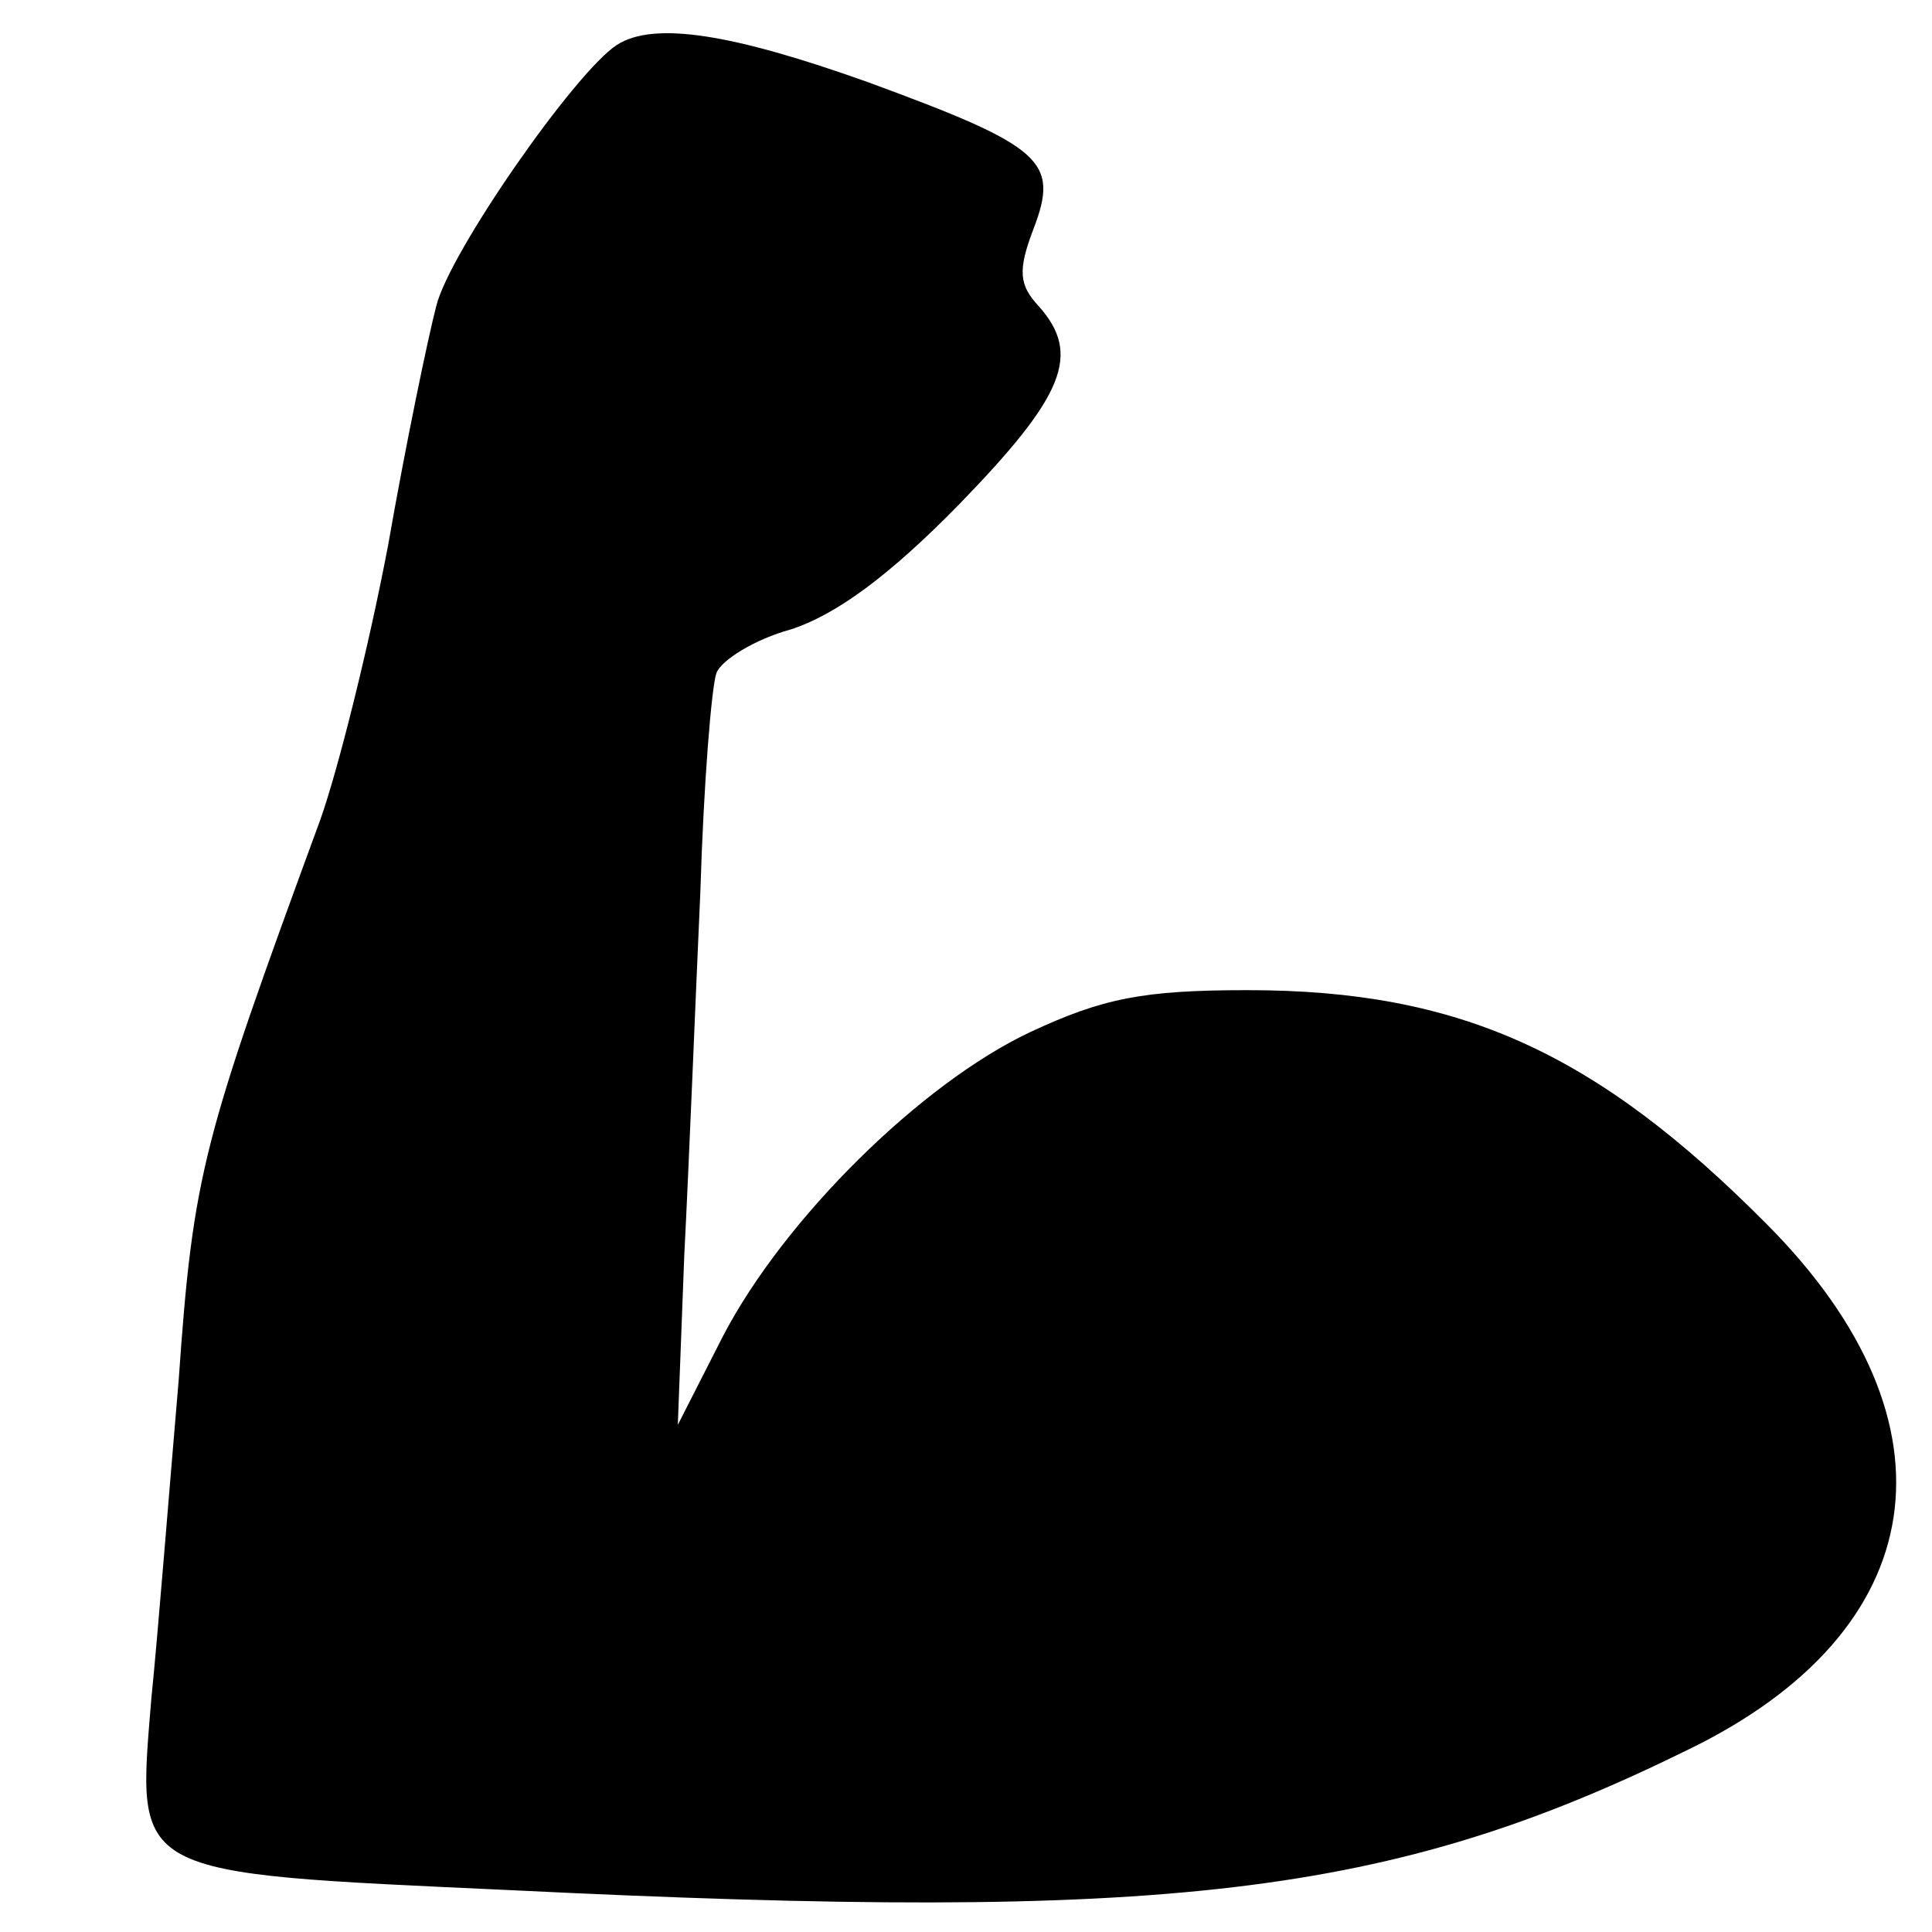
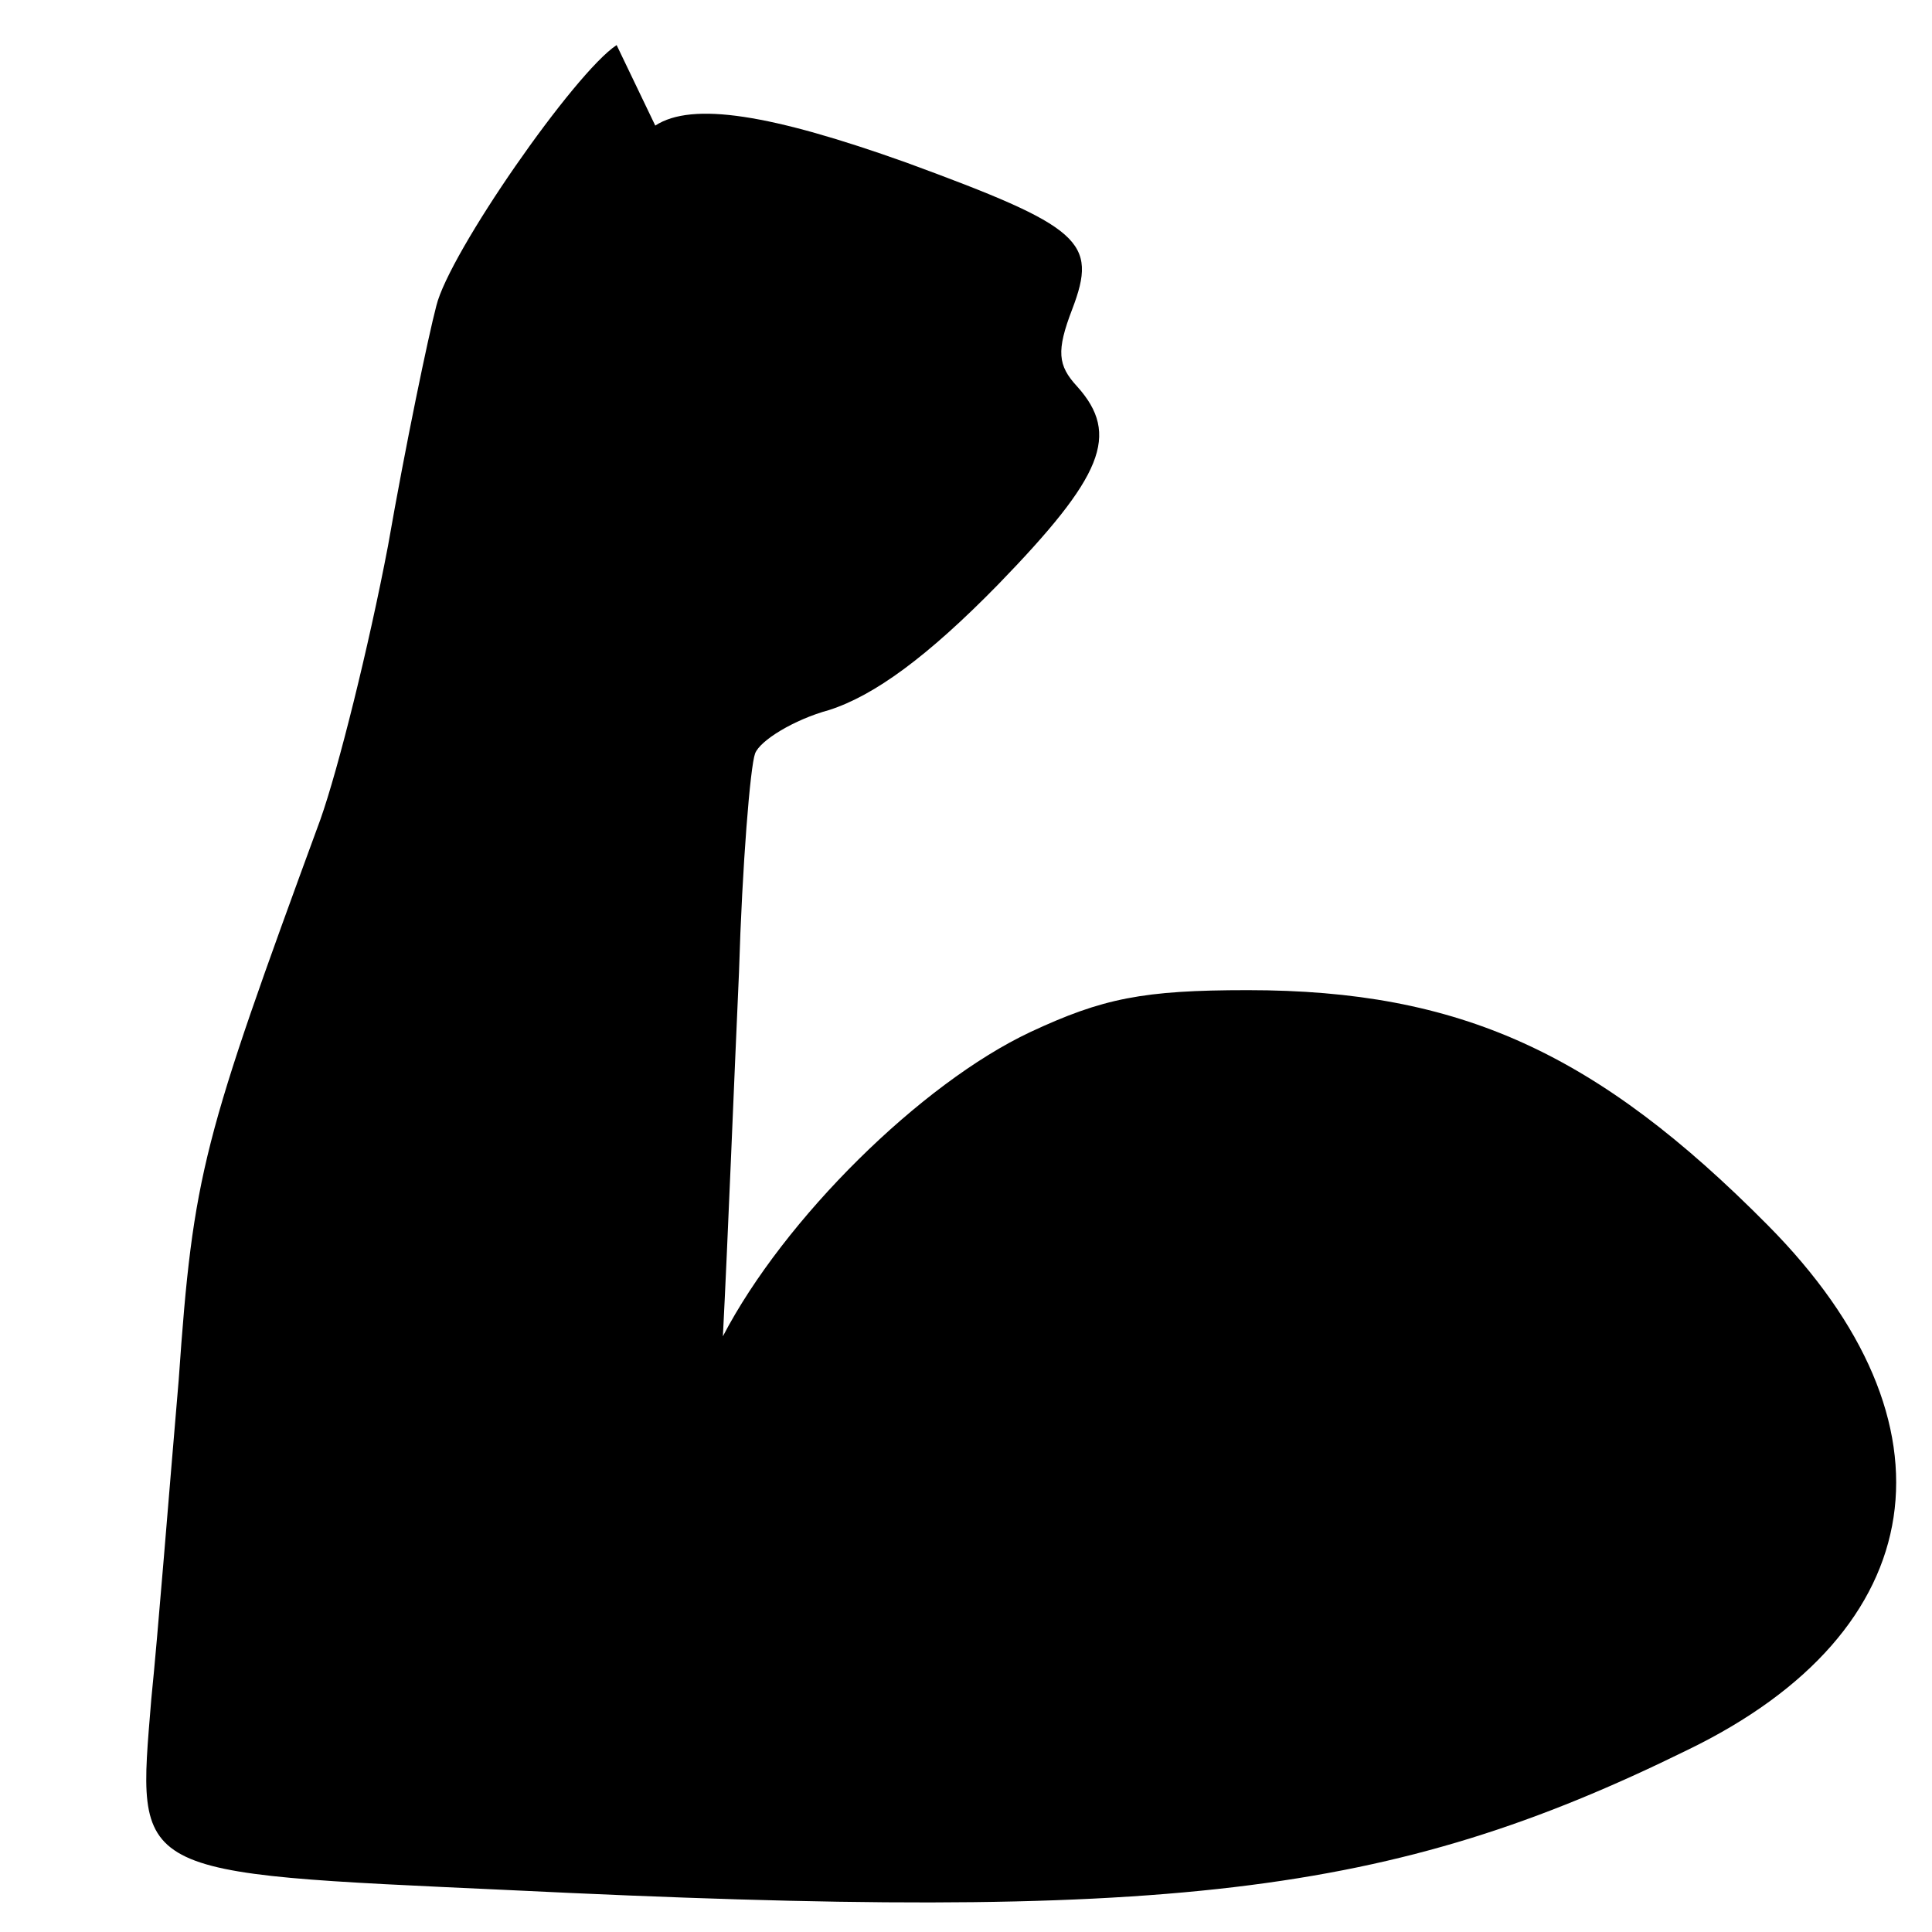
<svg xmlns="http://www.w3.org/2000/svg" version="1.0" width="120pt" height="120pt" viewBox="0 0 120 120" preserveAspectRatio="xMidYMid meet">
  <g transform="translate(0,120) scale(0.1,-0.1)" fill="#000000" stroke="none">
-     <path d="M383 1172 c-26 -17 -104 -129 -112 -162 -5 -19 -19 -86 -30 -149 -12 -63 -31 -139 -42 -170 -73 -199 -79 -219 -88 -348 -6 -70 -13 -159 -17 -198 -9 -111 -15 -108 223 -119 409 -20 546 -4 731 87 153 74 172 203 50 326 -106 107 -191 146 -323 146 -65 0 -90 -5 -135 -26 -68 -32 -153 -116 -191 -189 l-28 -55 4 105 c3 58 7 160 10 226 2 67 7 128 10 136 3 8 24 21 46 27 28 9 61 33 105 78 65 67 76 93 49 123 -12 13 -13 22 -3 48 16 42 6 51 -103 91 -84 30 -133 38 -156 23z" />
+     <path d="M383 1172 c-26 -17 -104 -129 -112 -162 -5 -19 -19 -86 -30 -149 -12 -63 -31 -139 -42 -170 -73 -199 -79 -219 -88 -348 -6 -70 -13 -159 -17 -198 -9 -111 -15 -108 223 -119 409 -20 546 -4 731 87 153 74 172 203 50 326 -106 107 -191 146 -323 146 -65 0 -90 -5 -135 -26 -68 -32 -153 -116 -191 -189 c3 58 7 160 10 226 2 67 7 128 10 136 3 8 24 21 46 27 28 9 61 33 105 78 65 67 76 93 49 123 -12 13 -13 22 -3 48 16 42 6 51 -103 91 -84 30 -133 38 -156 23z" />
  </g>
</svg>